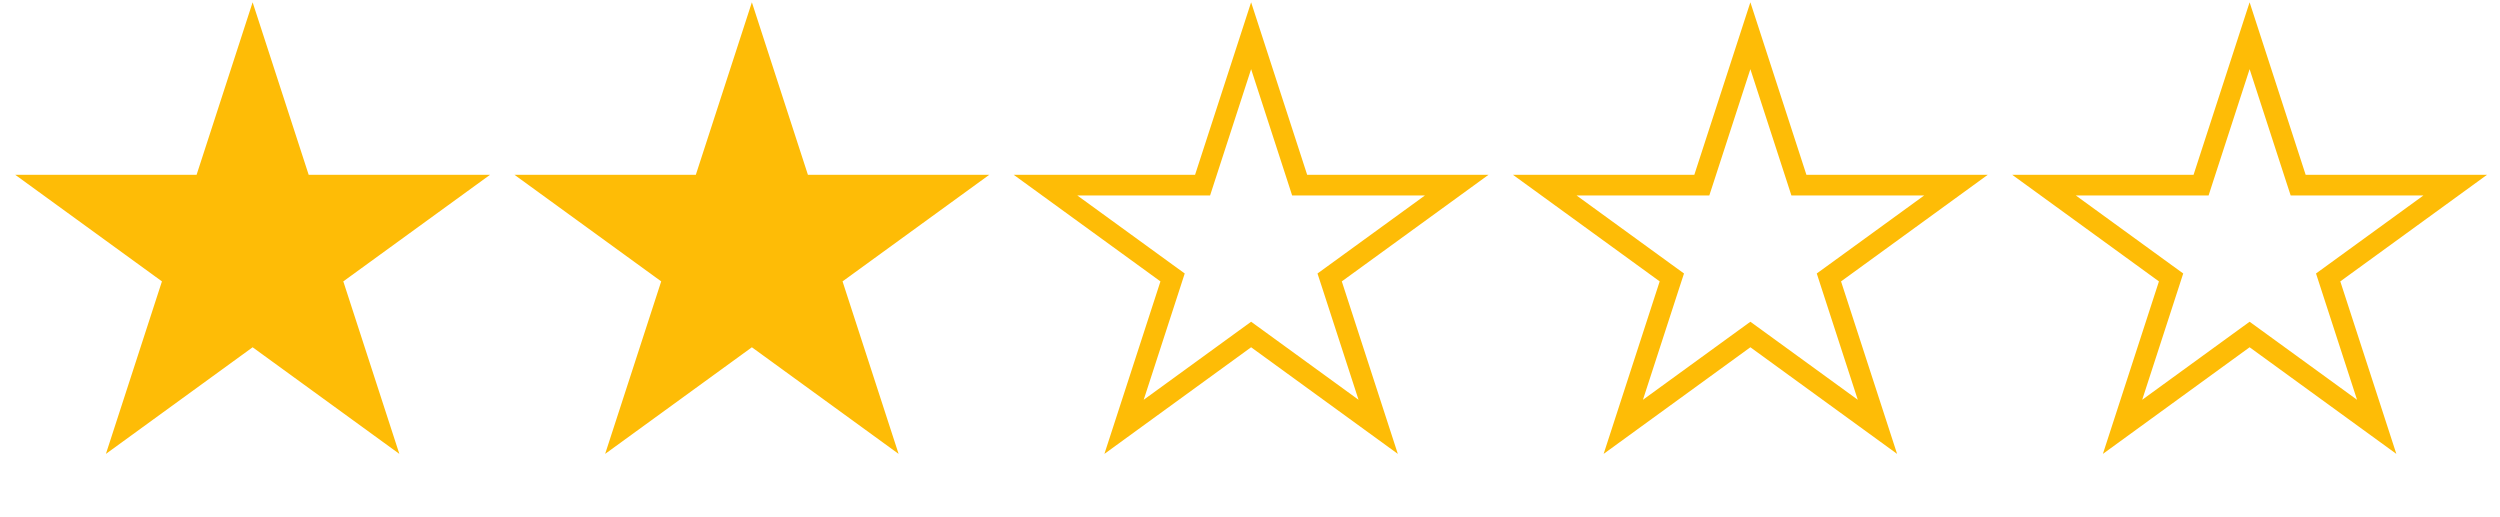
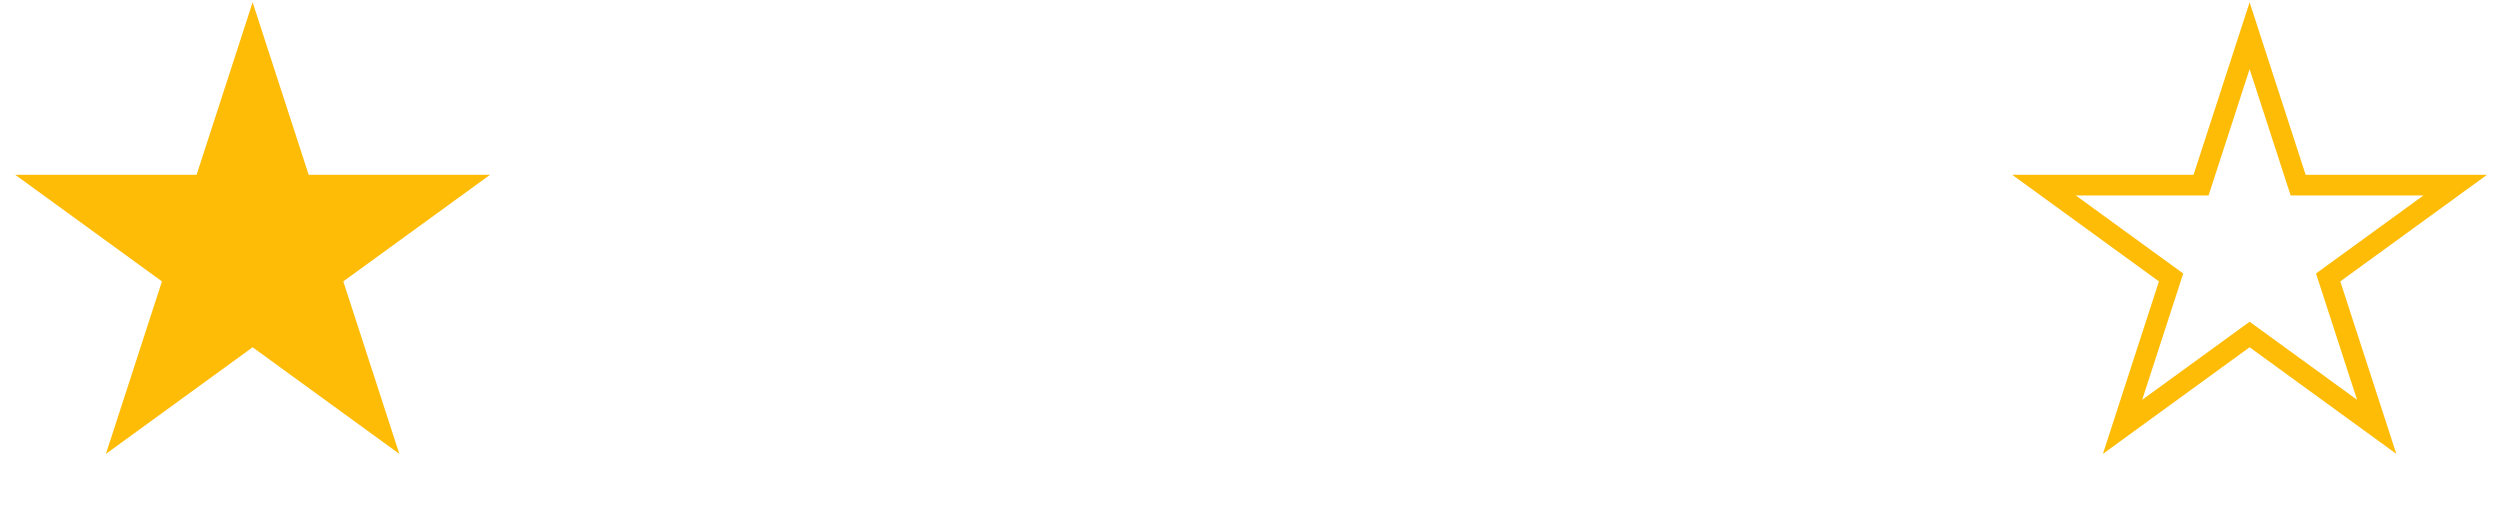
<svg xmlns="http://www.w3.org/2000/svg" width="121" height="25" viewBox="0 0 121 25" fill="none">
  <path d="M12.227 0.111L14.94 8.46H23.718L16.616 13.619L19.328 21.968L12.227 16.808L5.126 21.968L7.838 13.619L0.737 8.46H9.515L12.227 0.111Z" fill="#FEBC06" />
-   <path d="M36.391 0.111L39.103 8.46H47.881L40.779 13.619L43.492 21.968L36.391 16.808L29.289 21.968L32.002 13.619L24.9 8.46H33.678L36.391 0.111Z" fill="#FEBC06" />
-   <path d="M60.554 1.729L62.791 8.614L62.903 8.96H63.267H70.506L64.649 13.215L64.355 13.428L64.468 13.774L66.704 20.659L60.848 16.403L60.554 16.19L60.26 16.403L54.404 20.659L56.641 13.774L56.753 13.428L56.459 13.215L50.602 8.96H57.842H58.205L58.317 8.614L60.554 1.729Z" stroke="#FEBC06" />
-   <path d="M84.718 1.729L86.955 8.614L87.067 8.96H87.43H94.669L88.813 13.215L88.519 13.428L88.631 13.774L90.868 20.659L85.012 16.403L84.718 16.19L84.424 16.403L78.567 20.659L80.804 13.774L80.917 13.428L80.623 13.215L74.766 8.96H82.005H82.368L82.481 8.614L84.718 1.729Z" stroke="#FEBC06" />
  <path d="M108.881 1.729L111.118 8.614L111.231 8.96H111.594H118.833L112.976 13.215L112.683 13.428L112.795 13.774L115.032 20.659L109.175 16.403L108.881 16.19L108.587 16.403L102.731 20.659L104.968 13.774L105.08 13.428L104.786 13.215L98.93 8.96H106.169H106.532L106.644 8.614L108.881 1.729Z" stroke="#FEBC06" />
</svg>